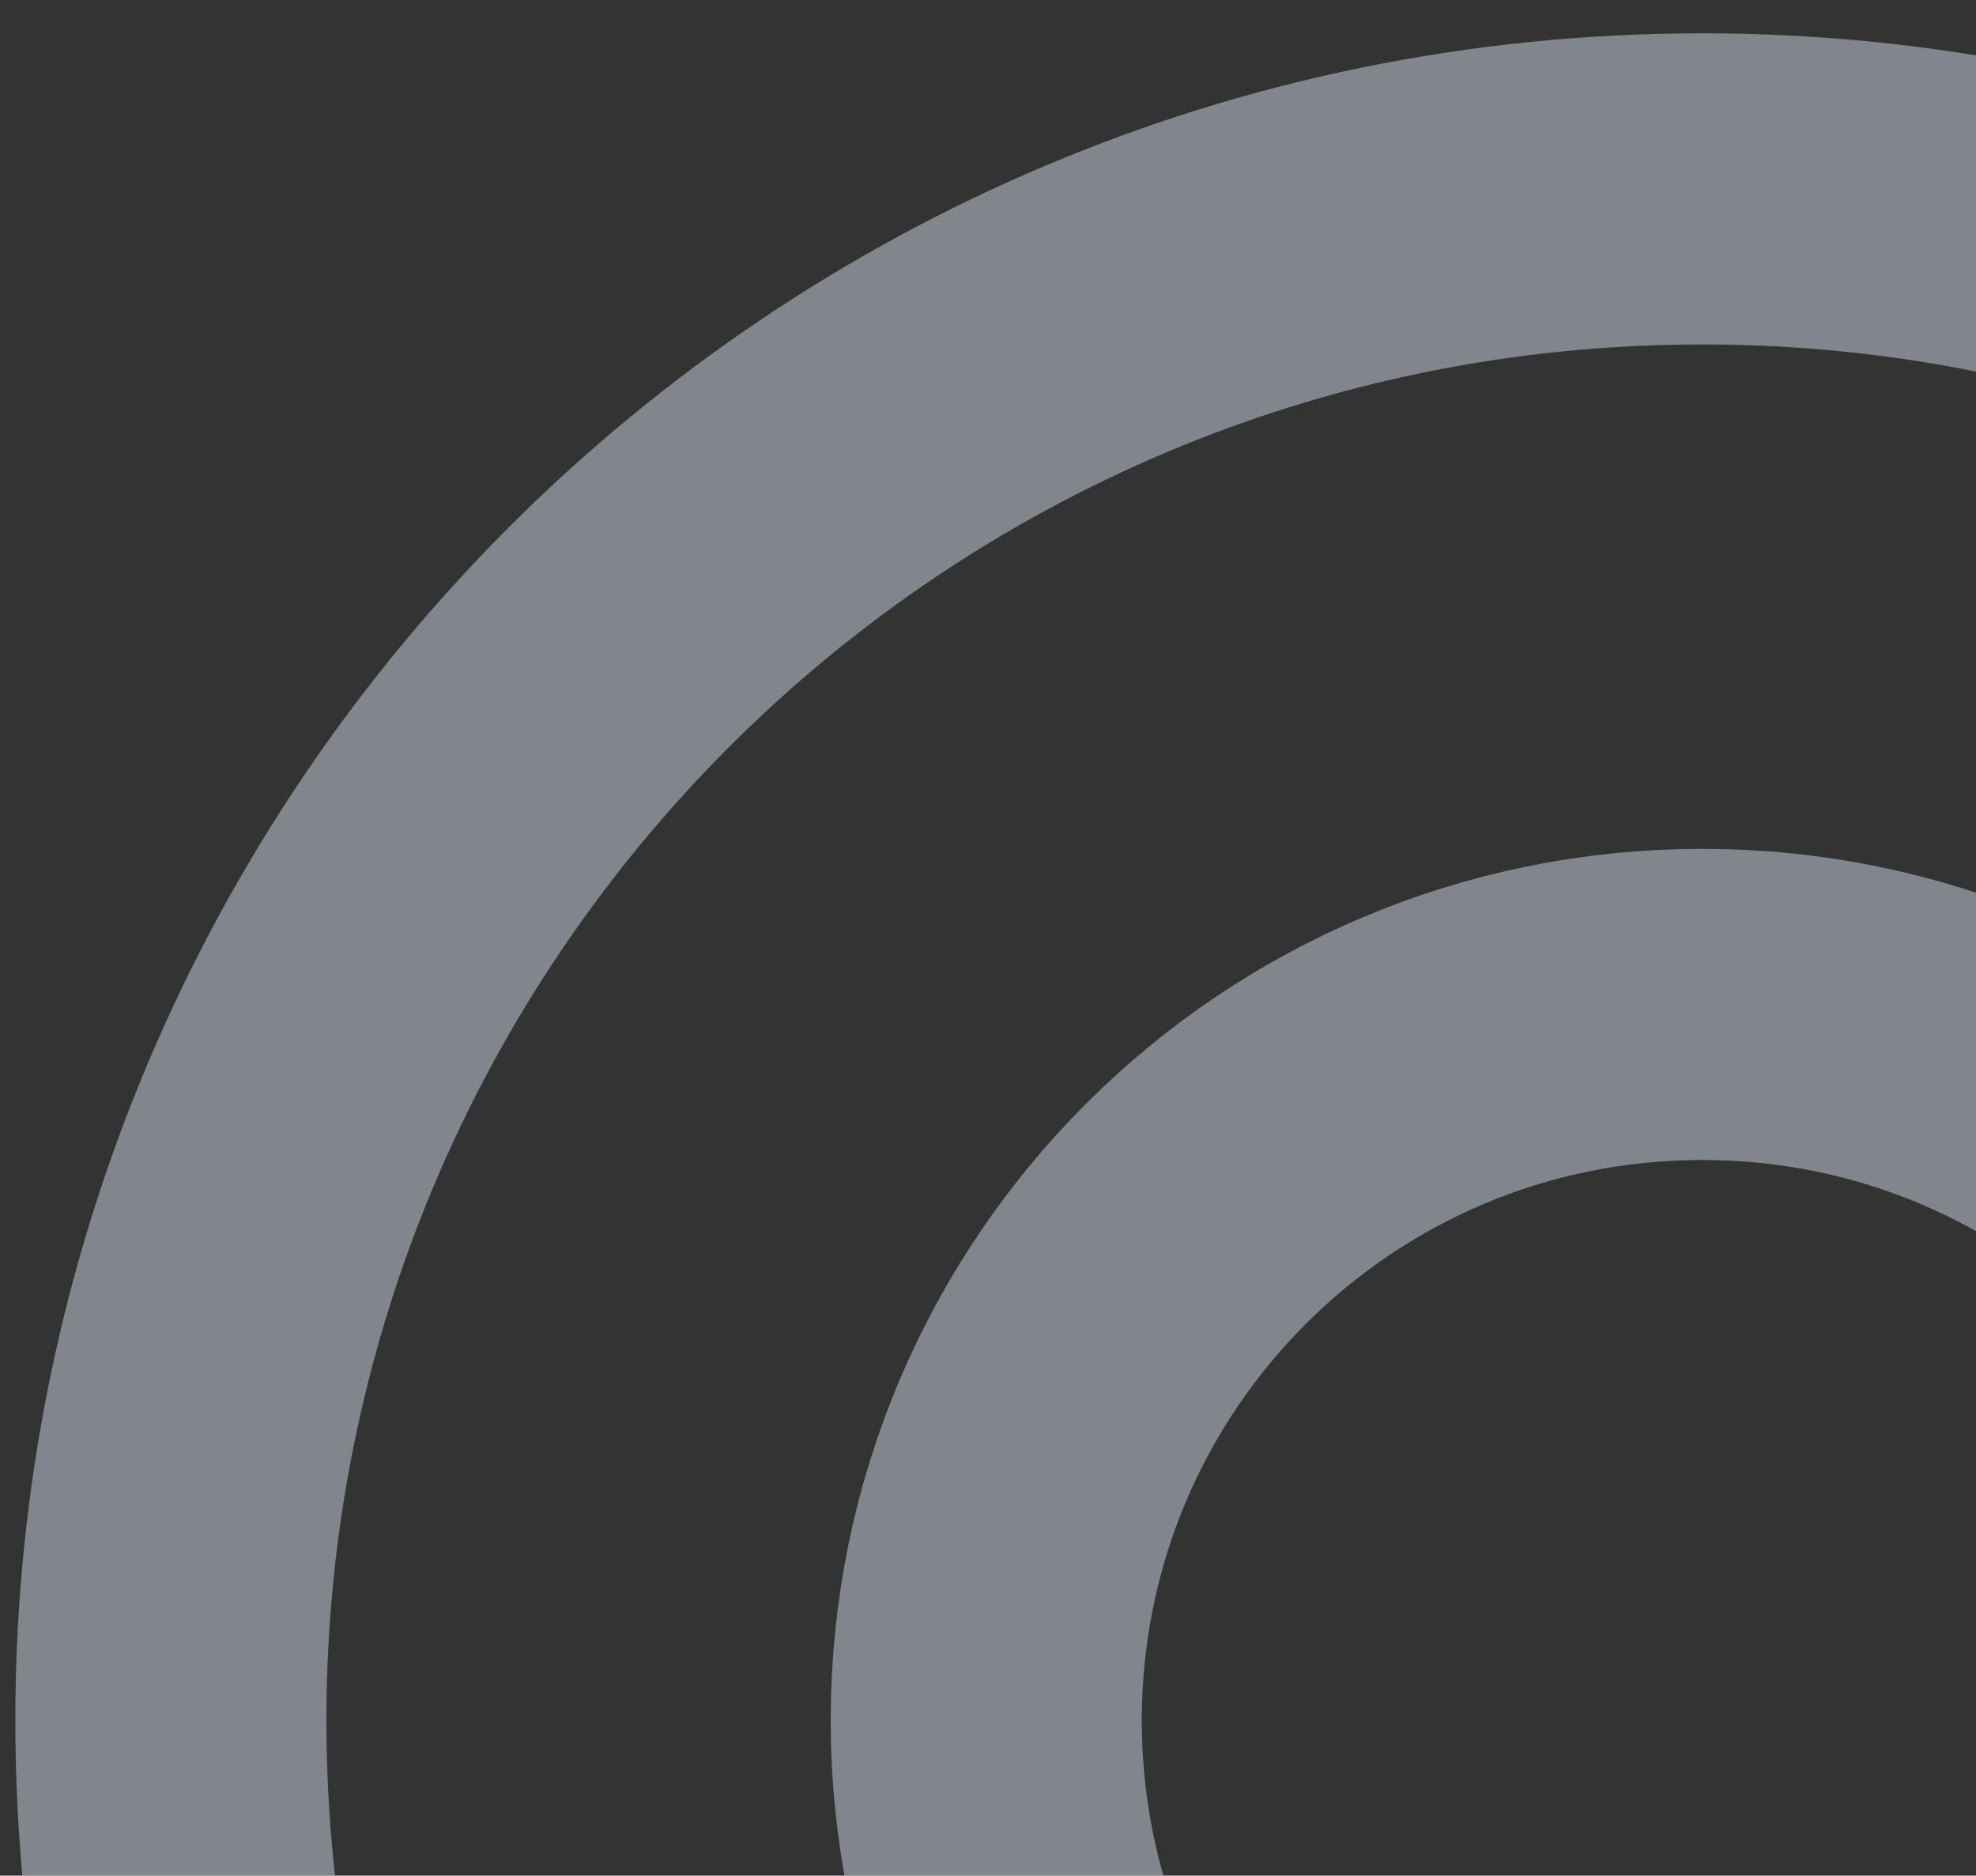
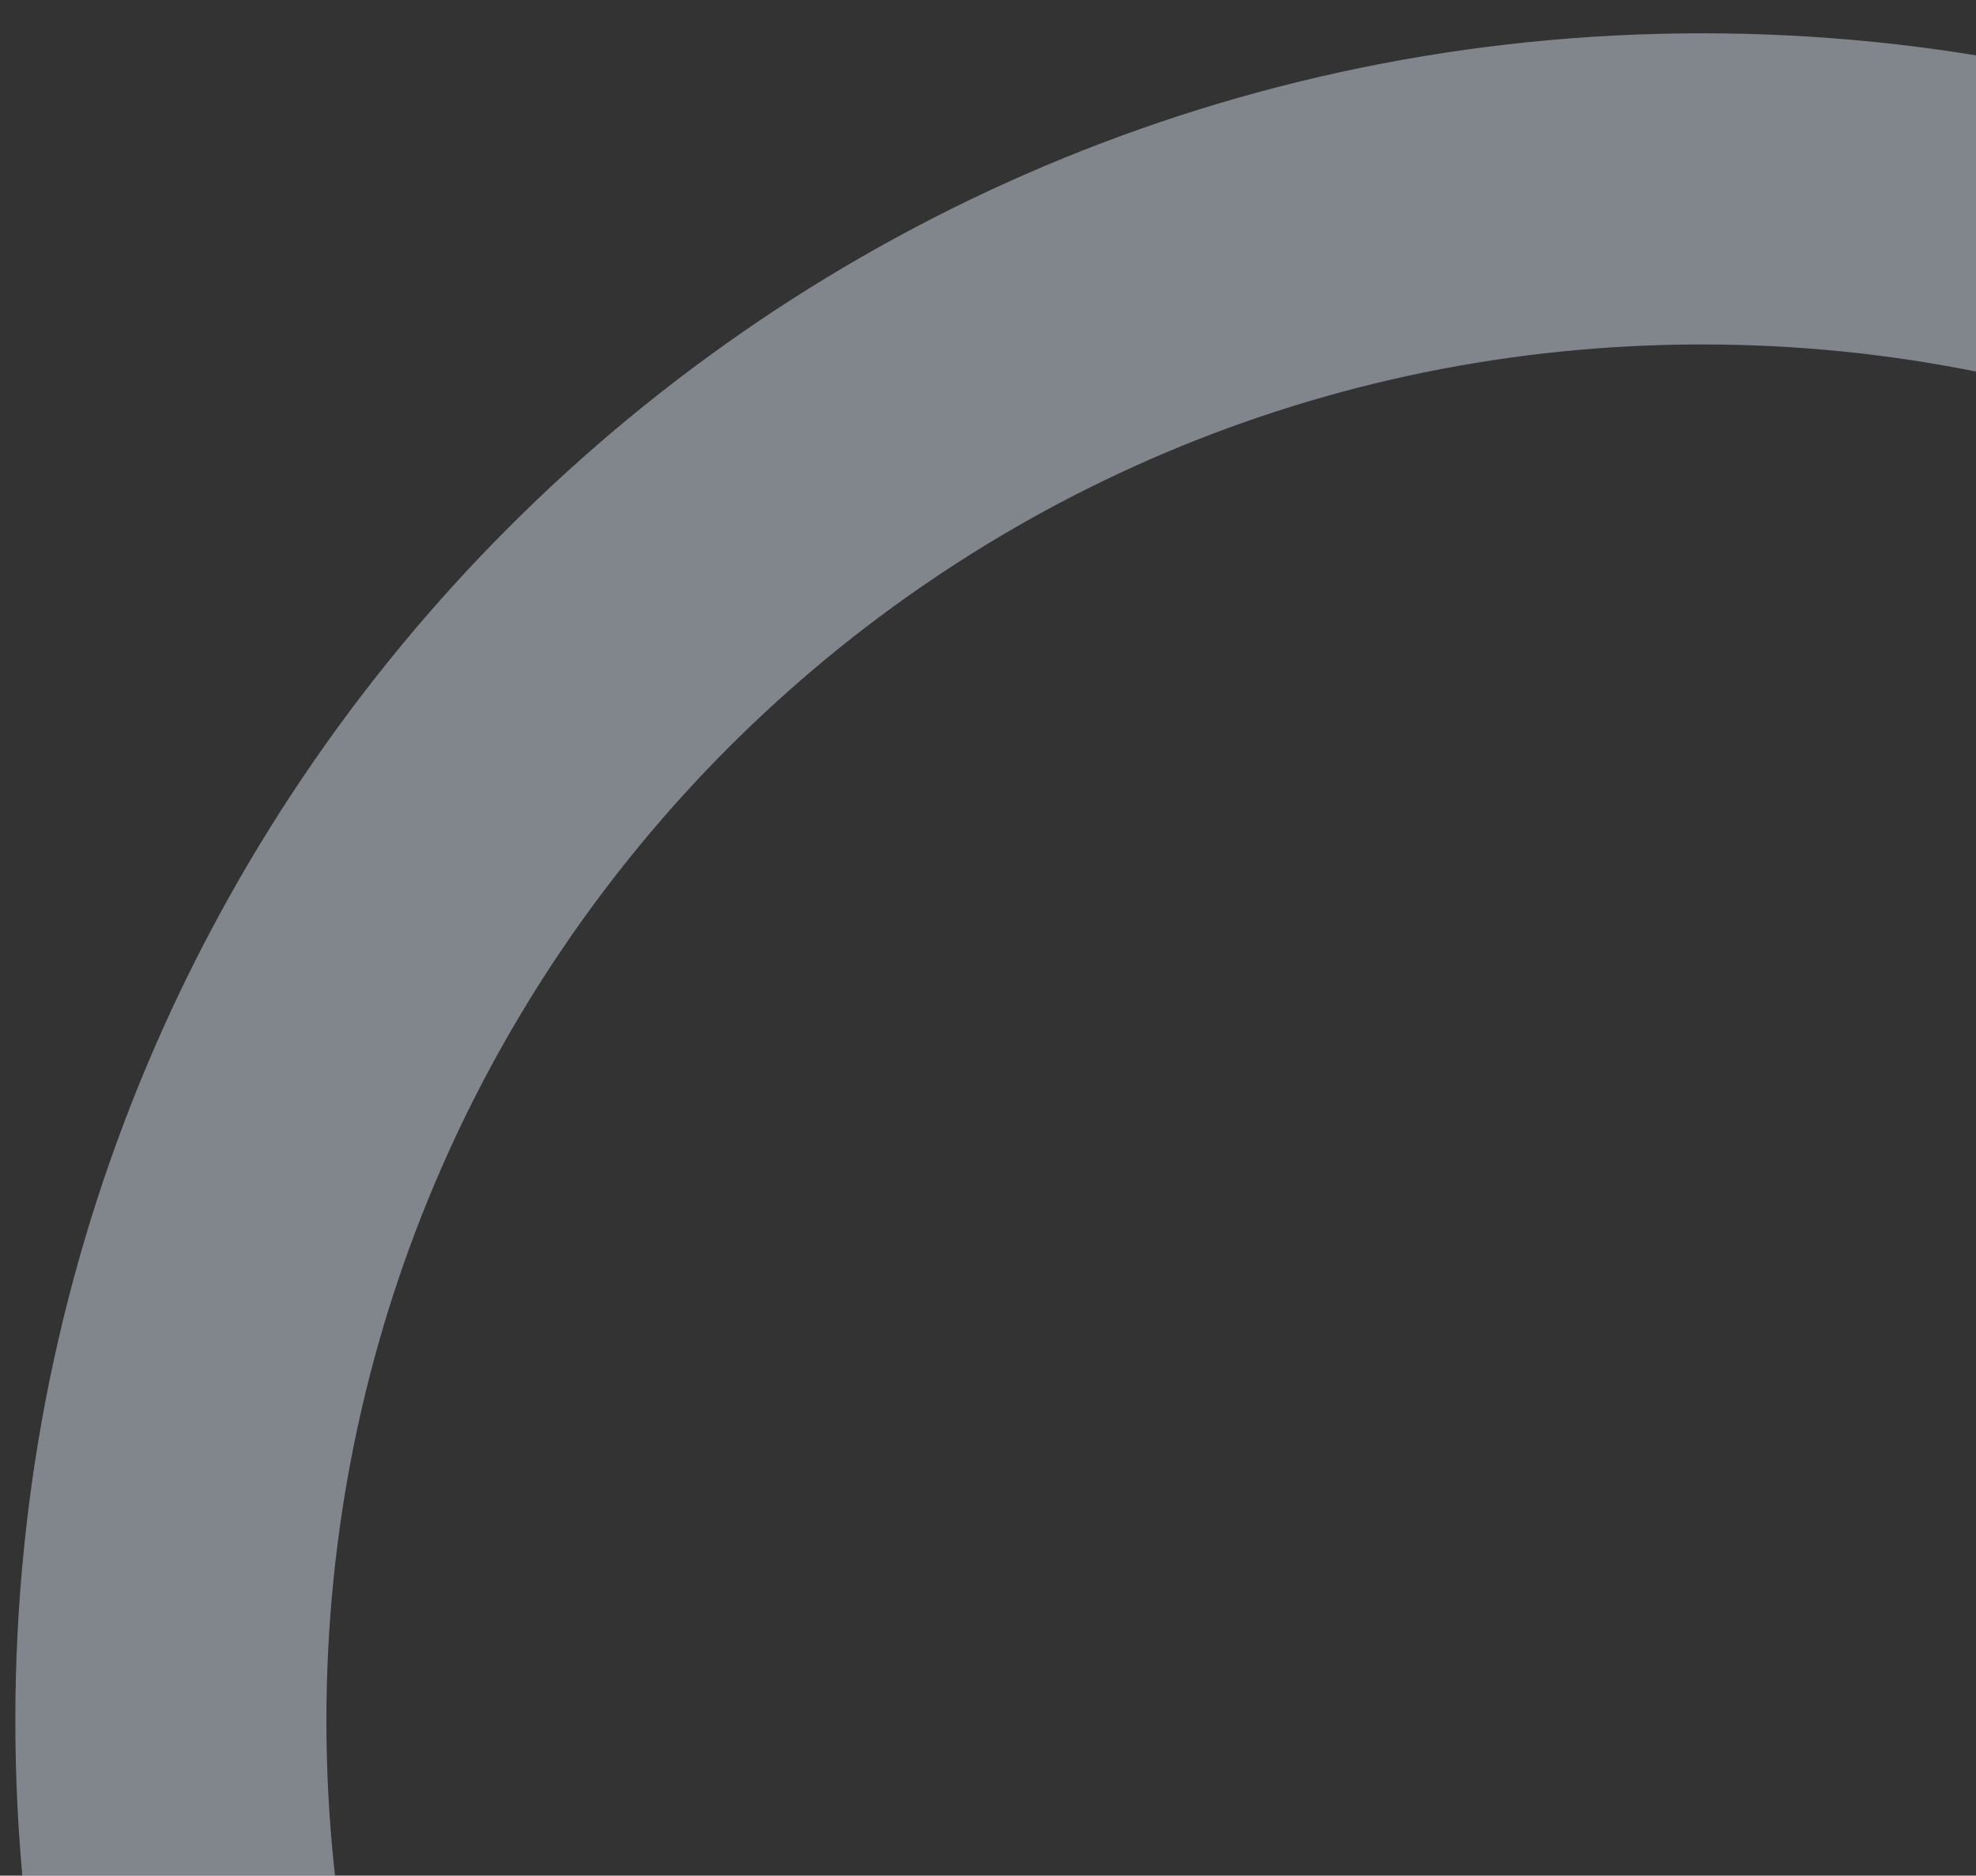
<svg xmlns="http://www.w3.org/2000/svg" version="1.2" viewBox="0 0 451 428" width="451" height="428">
  <rect x="0" y="0" width="451" height="428" fill="#333333" stroke="none" />
  <defs>
    <clipPath clipPathUnits="userSpaceOnUse" id="cp1">
      <path d="m0 0.14h451v783h-451z" />
    </clipPath>
    <clipPath clipPathUnits="userSpaceOnUse" id="cp2">
-       <path d="m0 428.13h451v367h-451z" />
+       <path d="m0 428.13v367h-451z" />
    </clipPath>
  </defs>
  <style>.a{opacity:.5;fill:none;stroke:#d1d9e7;stroke-width:71}.b{fill:none;stroke:#f9f8f6;stroke-width:71}</style>
  <g clip-path="url(#cp1)">
    <path fill-rule="evenodd" class="a" d="m388.5 742.1c-193.3 0-349.5-156.2-349.5-349.5 0-193.2 156.2-349.5 349.5-349.5 193.3 0 349.5 156.3 349.5 349.5 0 193.3-156.2 349.5-349.5 349.5z" />
-     <path fill-rule="evenodd" class="a" d="m388.5 556c-90.4 0-163.4-73-163.4-163.4 0-90.3 73-163.4 163.4-163.4 90.4 0 163.4 73.1 163.4 163.4 0 90.4-73 163.4-163.4 163.4z" />
    <g clip-path="url(#cp2)">
      <path fill-rule="evenodd" class="b" d="m388.5 742.1c-193.3 0-349.5-156.2-349.5-349.5 0-193.2 156.2-349.5 349.5-349.5 193.3 0 349.5 156.3 349.5 349.5 0 193.3-156.2 349.5-349.5 349.5z" />
      <path fill-rule="evenodd" class="b" d="m388.5 556c-90.4 0-163.4-73-163.4-163.4 0-90.3 73-163.4 163.4-163.4 90.4 0 163.4 73.1 163.4 163.4 0 90.4-73 163.4-163.4 163.4z" />
    </g>
  </g>
</svg>